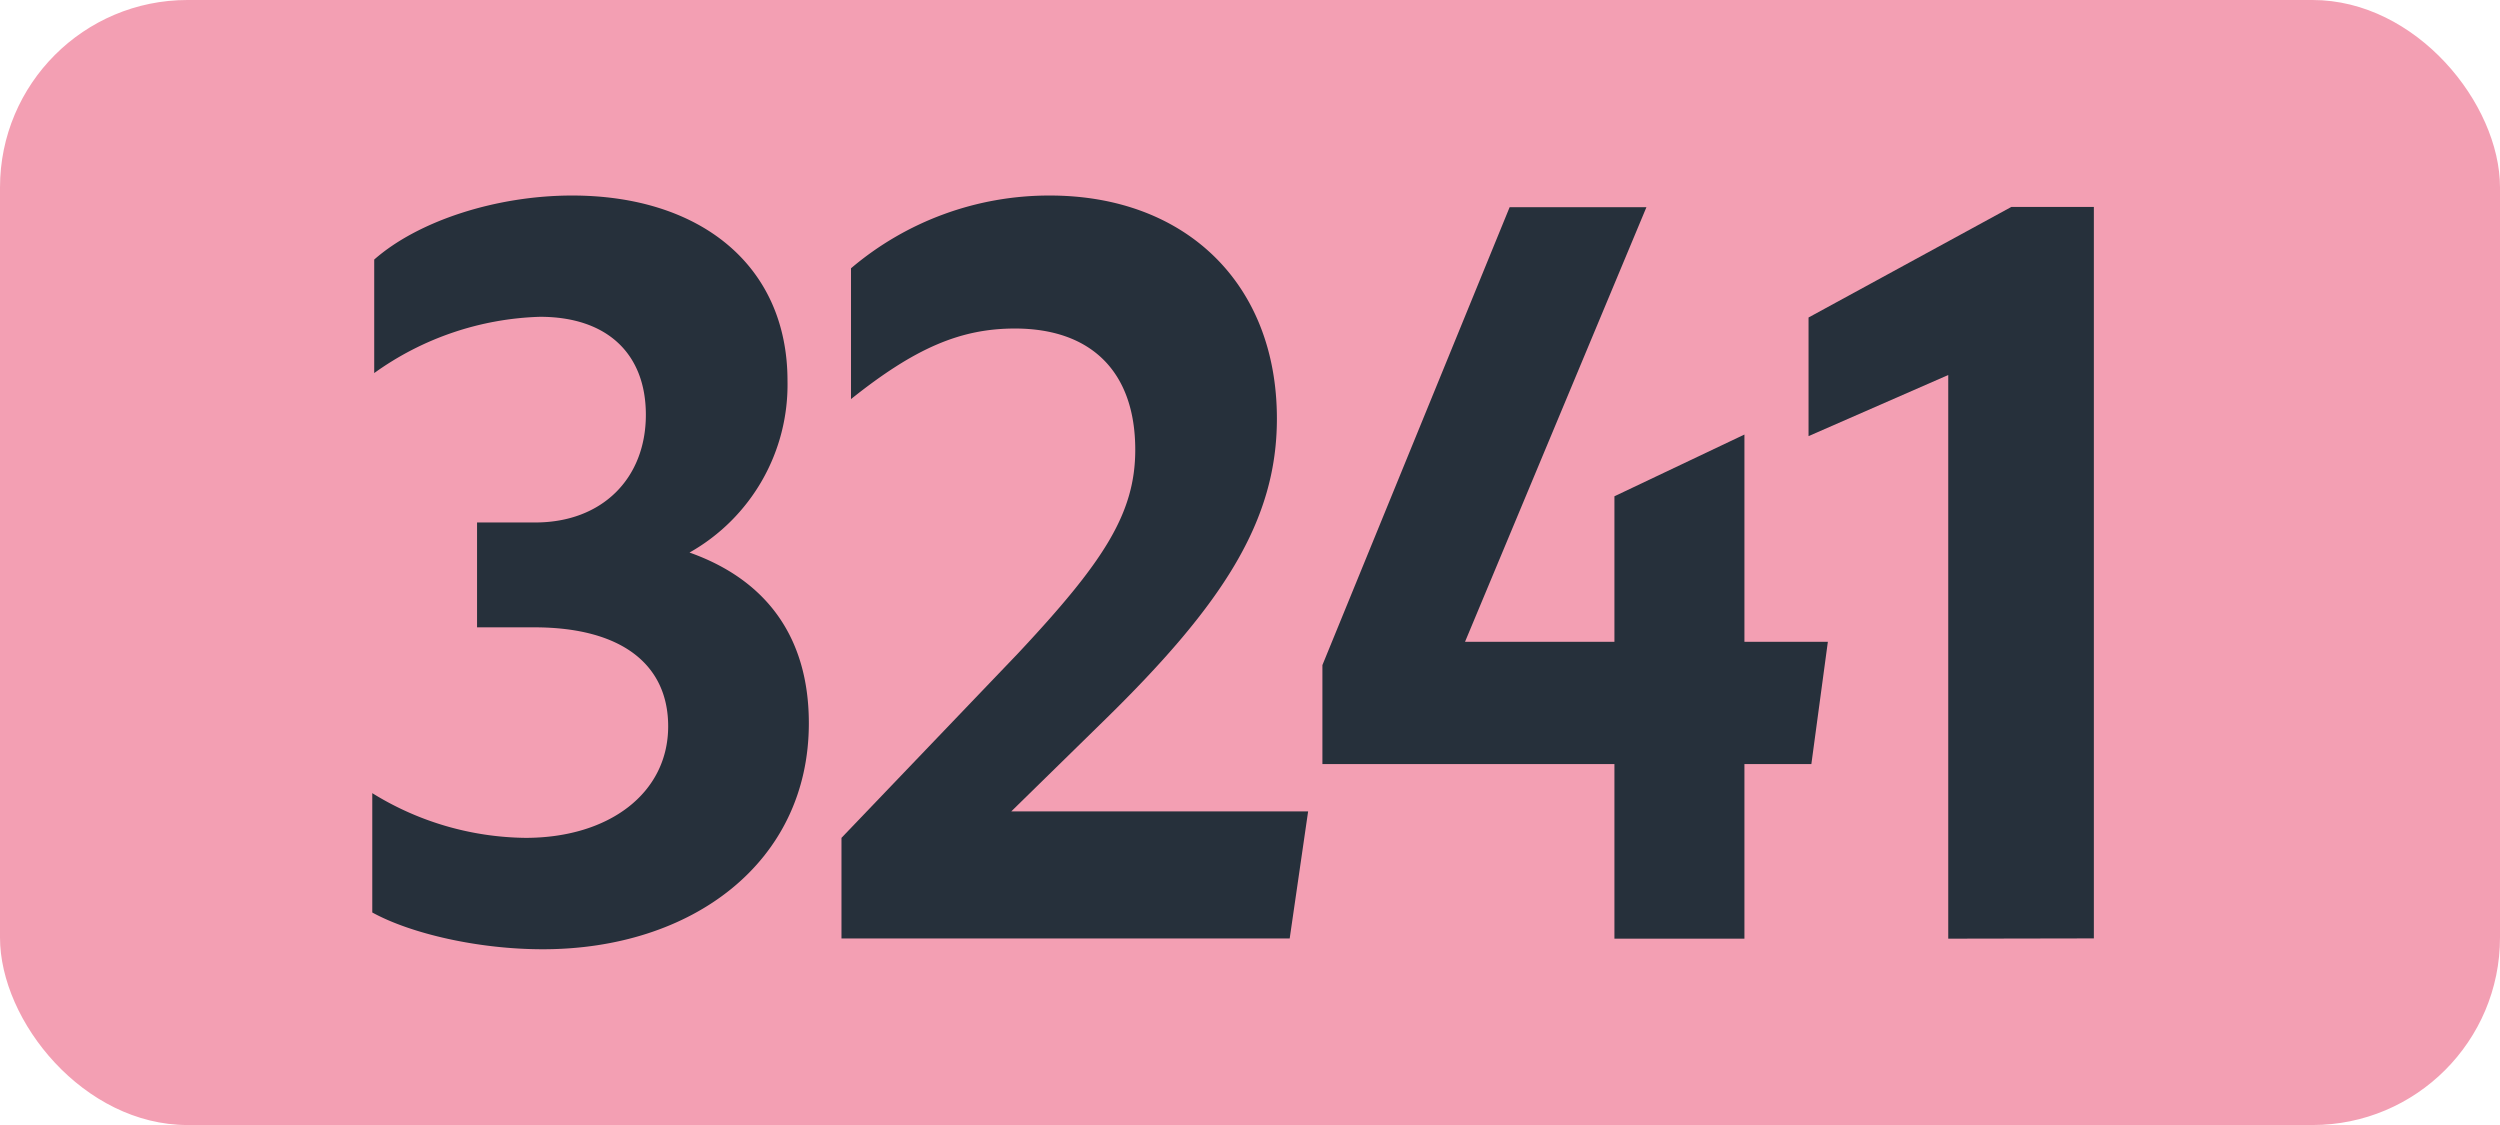
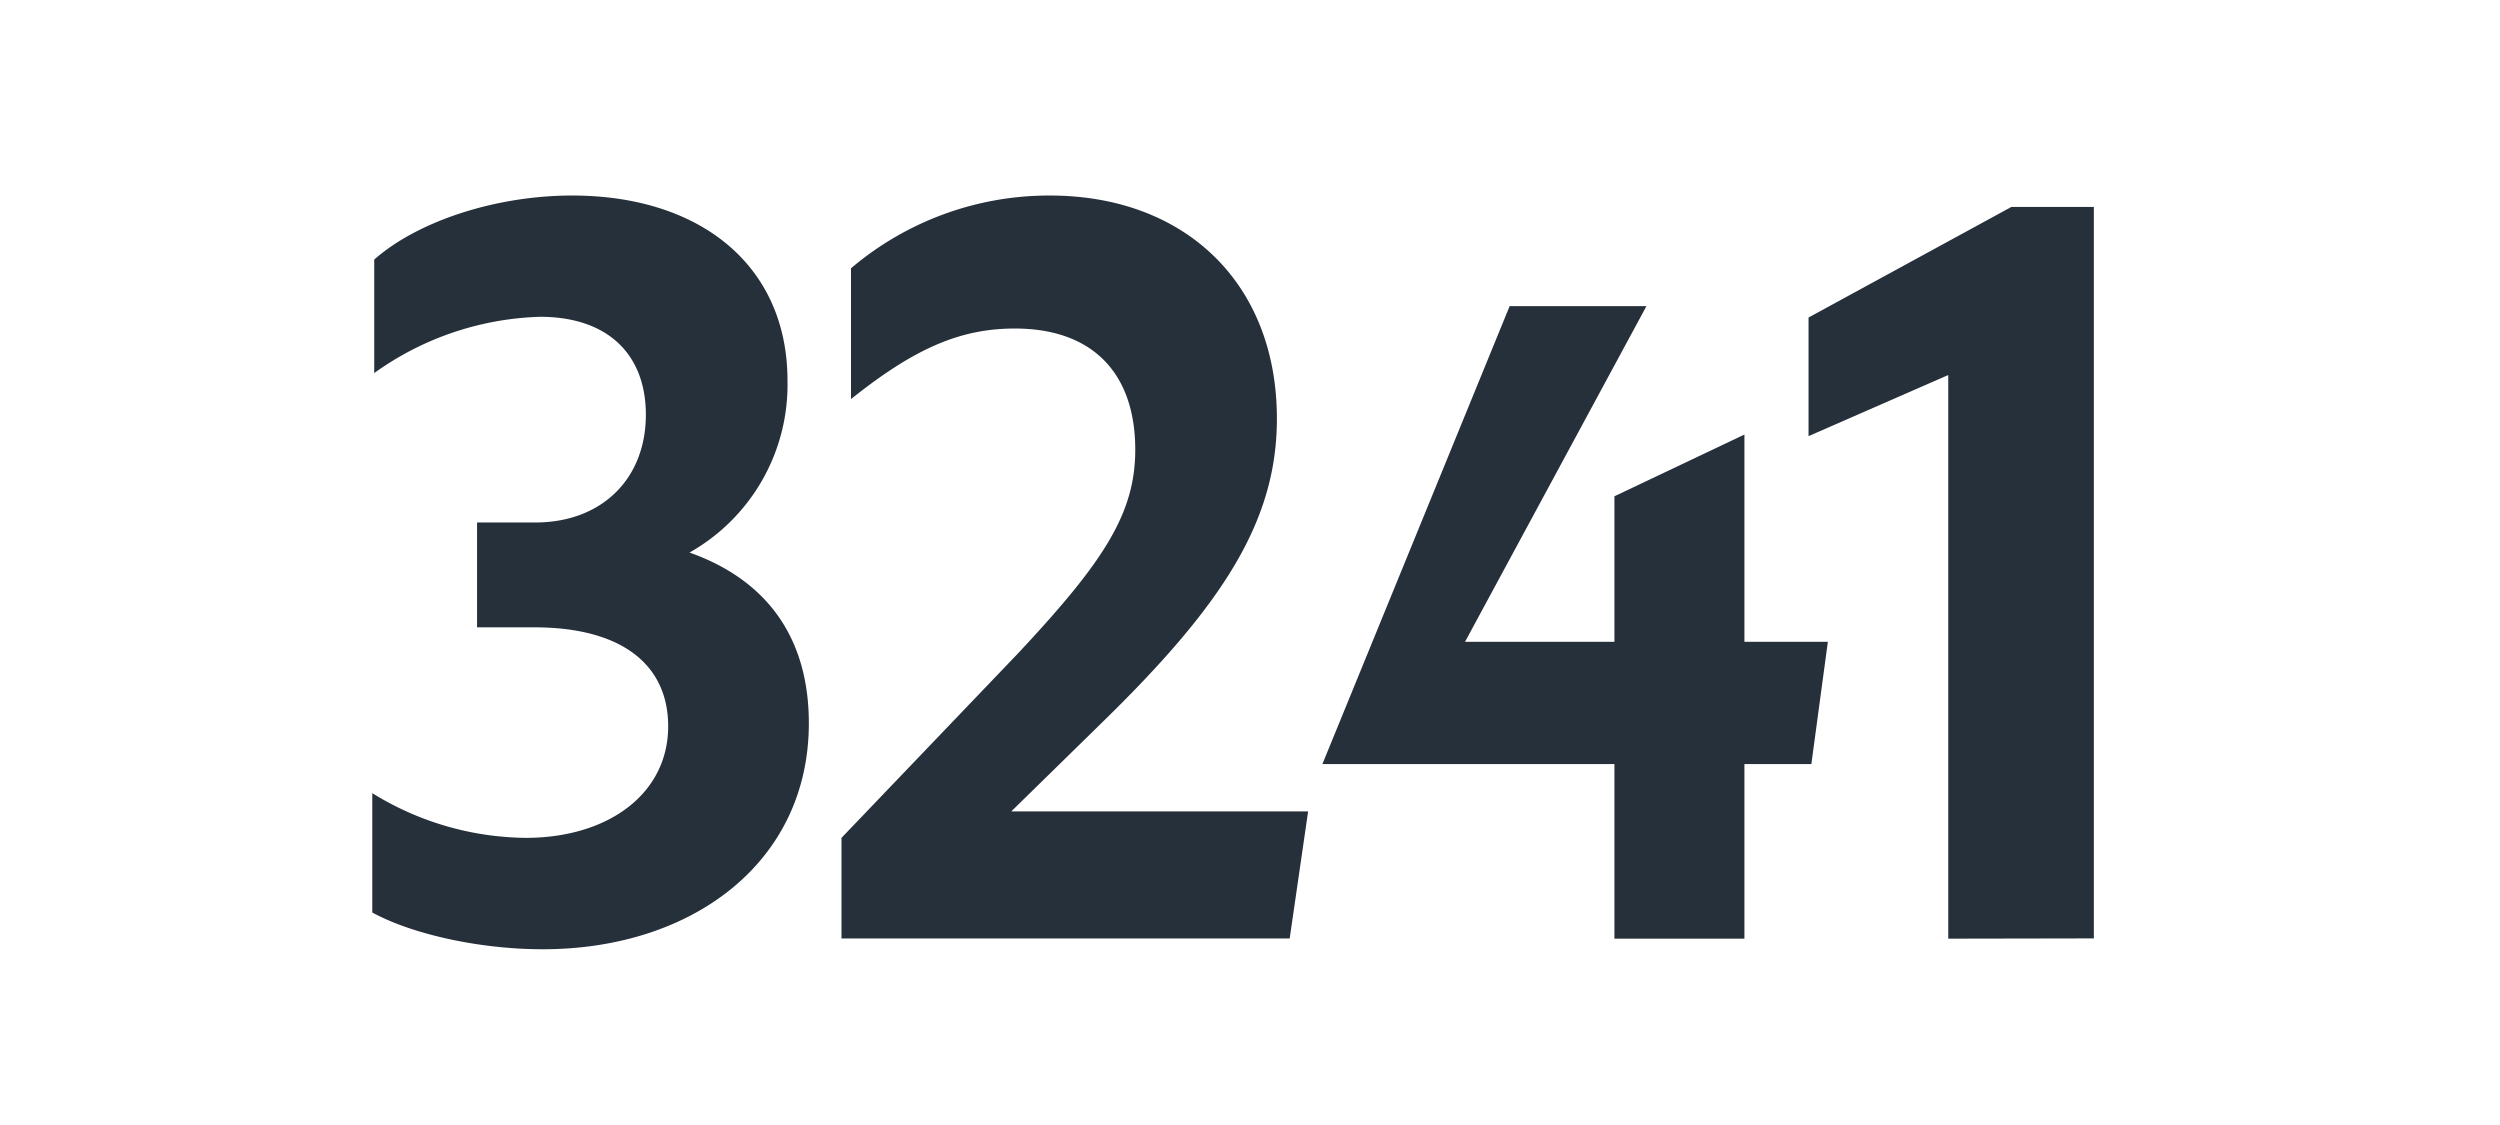
<svg xmlns="http://www.w3.org/2000/svg" id="Calque_1" data-name="Calque 1" viewBox="0 0 283.46 127.56">
  <defs>
    <style>.cls-1{fill:#f39fb3;}.cls-2{fill:#26303b;}.cls-3{fill:none;stroke:#1d1d1b;stroke-miterlimit:10;stroke-width:0.1px;stroke-dasharray:1.2;}</style>
  </defs>
-   <rect class="cls-1" width="283.46" height="127.56" rx="21.26" />
  <path class="cls-2" d="M42.21,103.46V89.93A33.63,33.63,0,0,0,59.59,95c9.46,0,16.17-5.06,16.17-12.65,0-7-5.28-11.22-15.18-11.22H54.09V59.24h6.6c7.59,0,12.54-5,12.54-12.21,0-6.93-4.4-11.11-12-11.11A33.9,33.9,0,0,0,42.43,42.3V29.43c5-4.4,13.86-7.26,22.44-7.26,14.52,0,24.42,7.92,24.42,21A21.85,21.85,0,0,1,78.18,62.65C86.87,65.73,91.71,72.22,91.71,82c0,15.84-13.31,25.63-30.14,25.63C54.31,107.64,46.61,105.88,42.21,103.46Z" />
  <path class="cls-2" d="M95.41,95l20-20.9c9.68-10.34,13.31-15.84,13.31-23.1,0-8.91-5.06-13.75-13.64-13.75-6.16,0-11.33,2.2-18.59,8V30.42a34.7,34.7,0,0,1,22.55-8.25c15.29,0,25.74,9.9,25.74,25.3,0,11.55-6.05,21-19.69,34.32L114.66,92h33.66l-2.09,14.41H95.41Z" />
-   <path class="cls-2" d="M183.05,86.63H149.94V75.41l21.23-51.92h15.51L166.11,72.77h16.94V56.27l14.74-7V72.77h9.46l-1.87,13.86h-7.59v19.8H183.05Z" />
+   <path class="cls-2" d="M183.05,86.63H149.94l21.23-51.92h15.51L166.11,72.77h16.94V56.27l14.74-7V72.77h9.46l-1.87,13.86h-7.59v19.8H183.05Z" />
  <path class="cls-2" d="M220.9,106.43V42.52l-15.84,6.93V36l23-12.54h9.35v82.94Z" />
  <path class="cls-3" d="M51.1,36.85" />
  <path class="cls-3" d="M51.1,0" />
  <path class="cls-3" d="M51.1,36.85" />
  <path class="cls-3" d="M51.1,0" />
</svg>